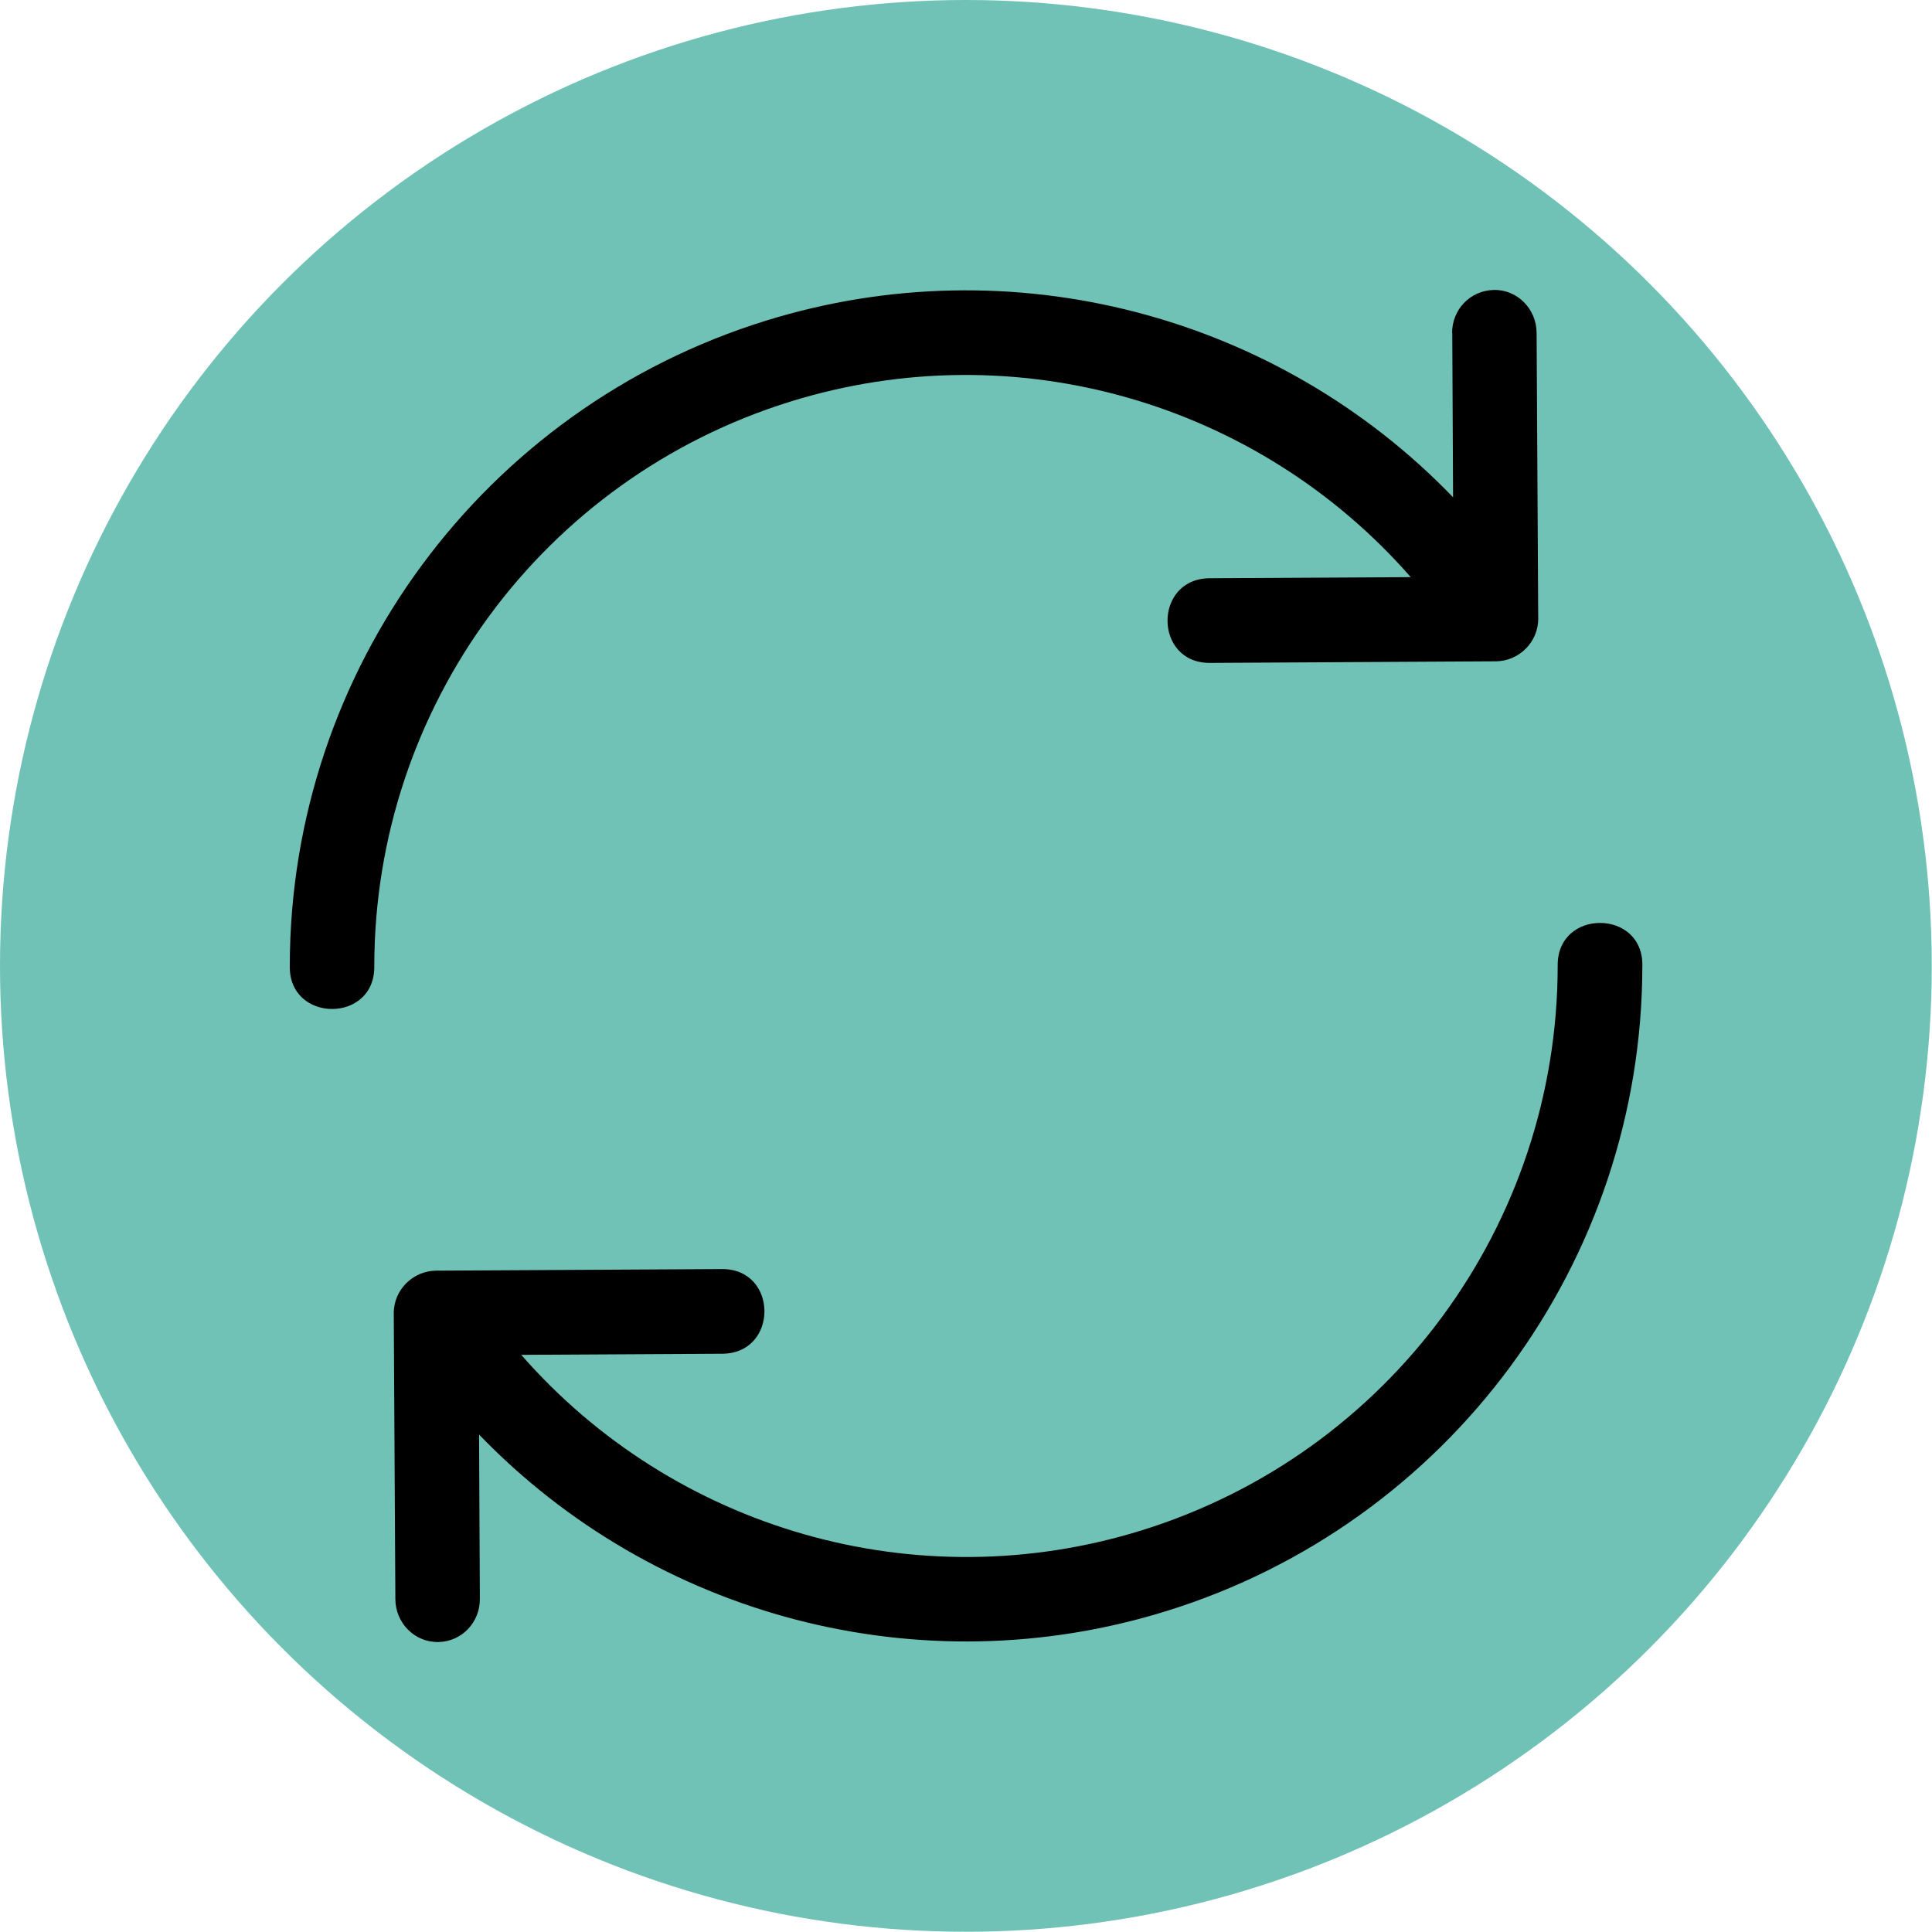
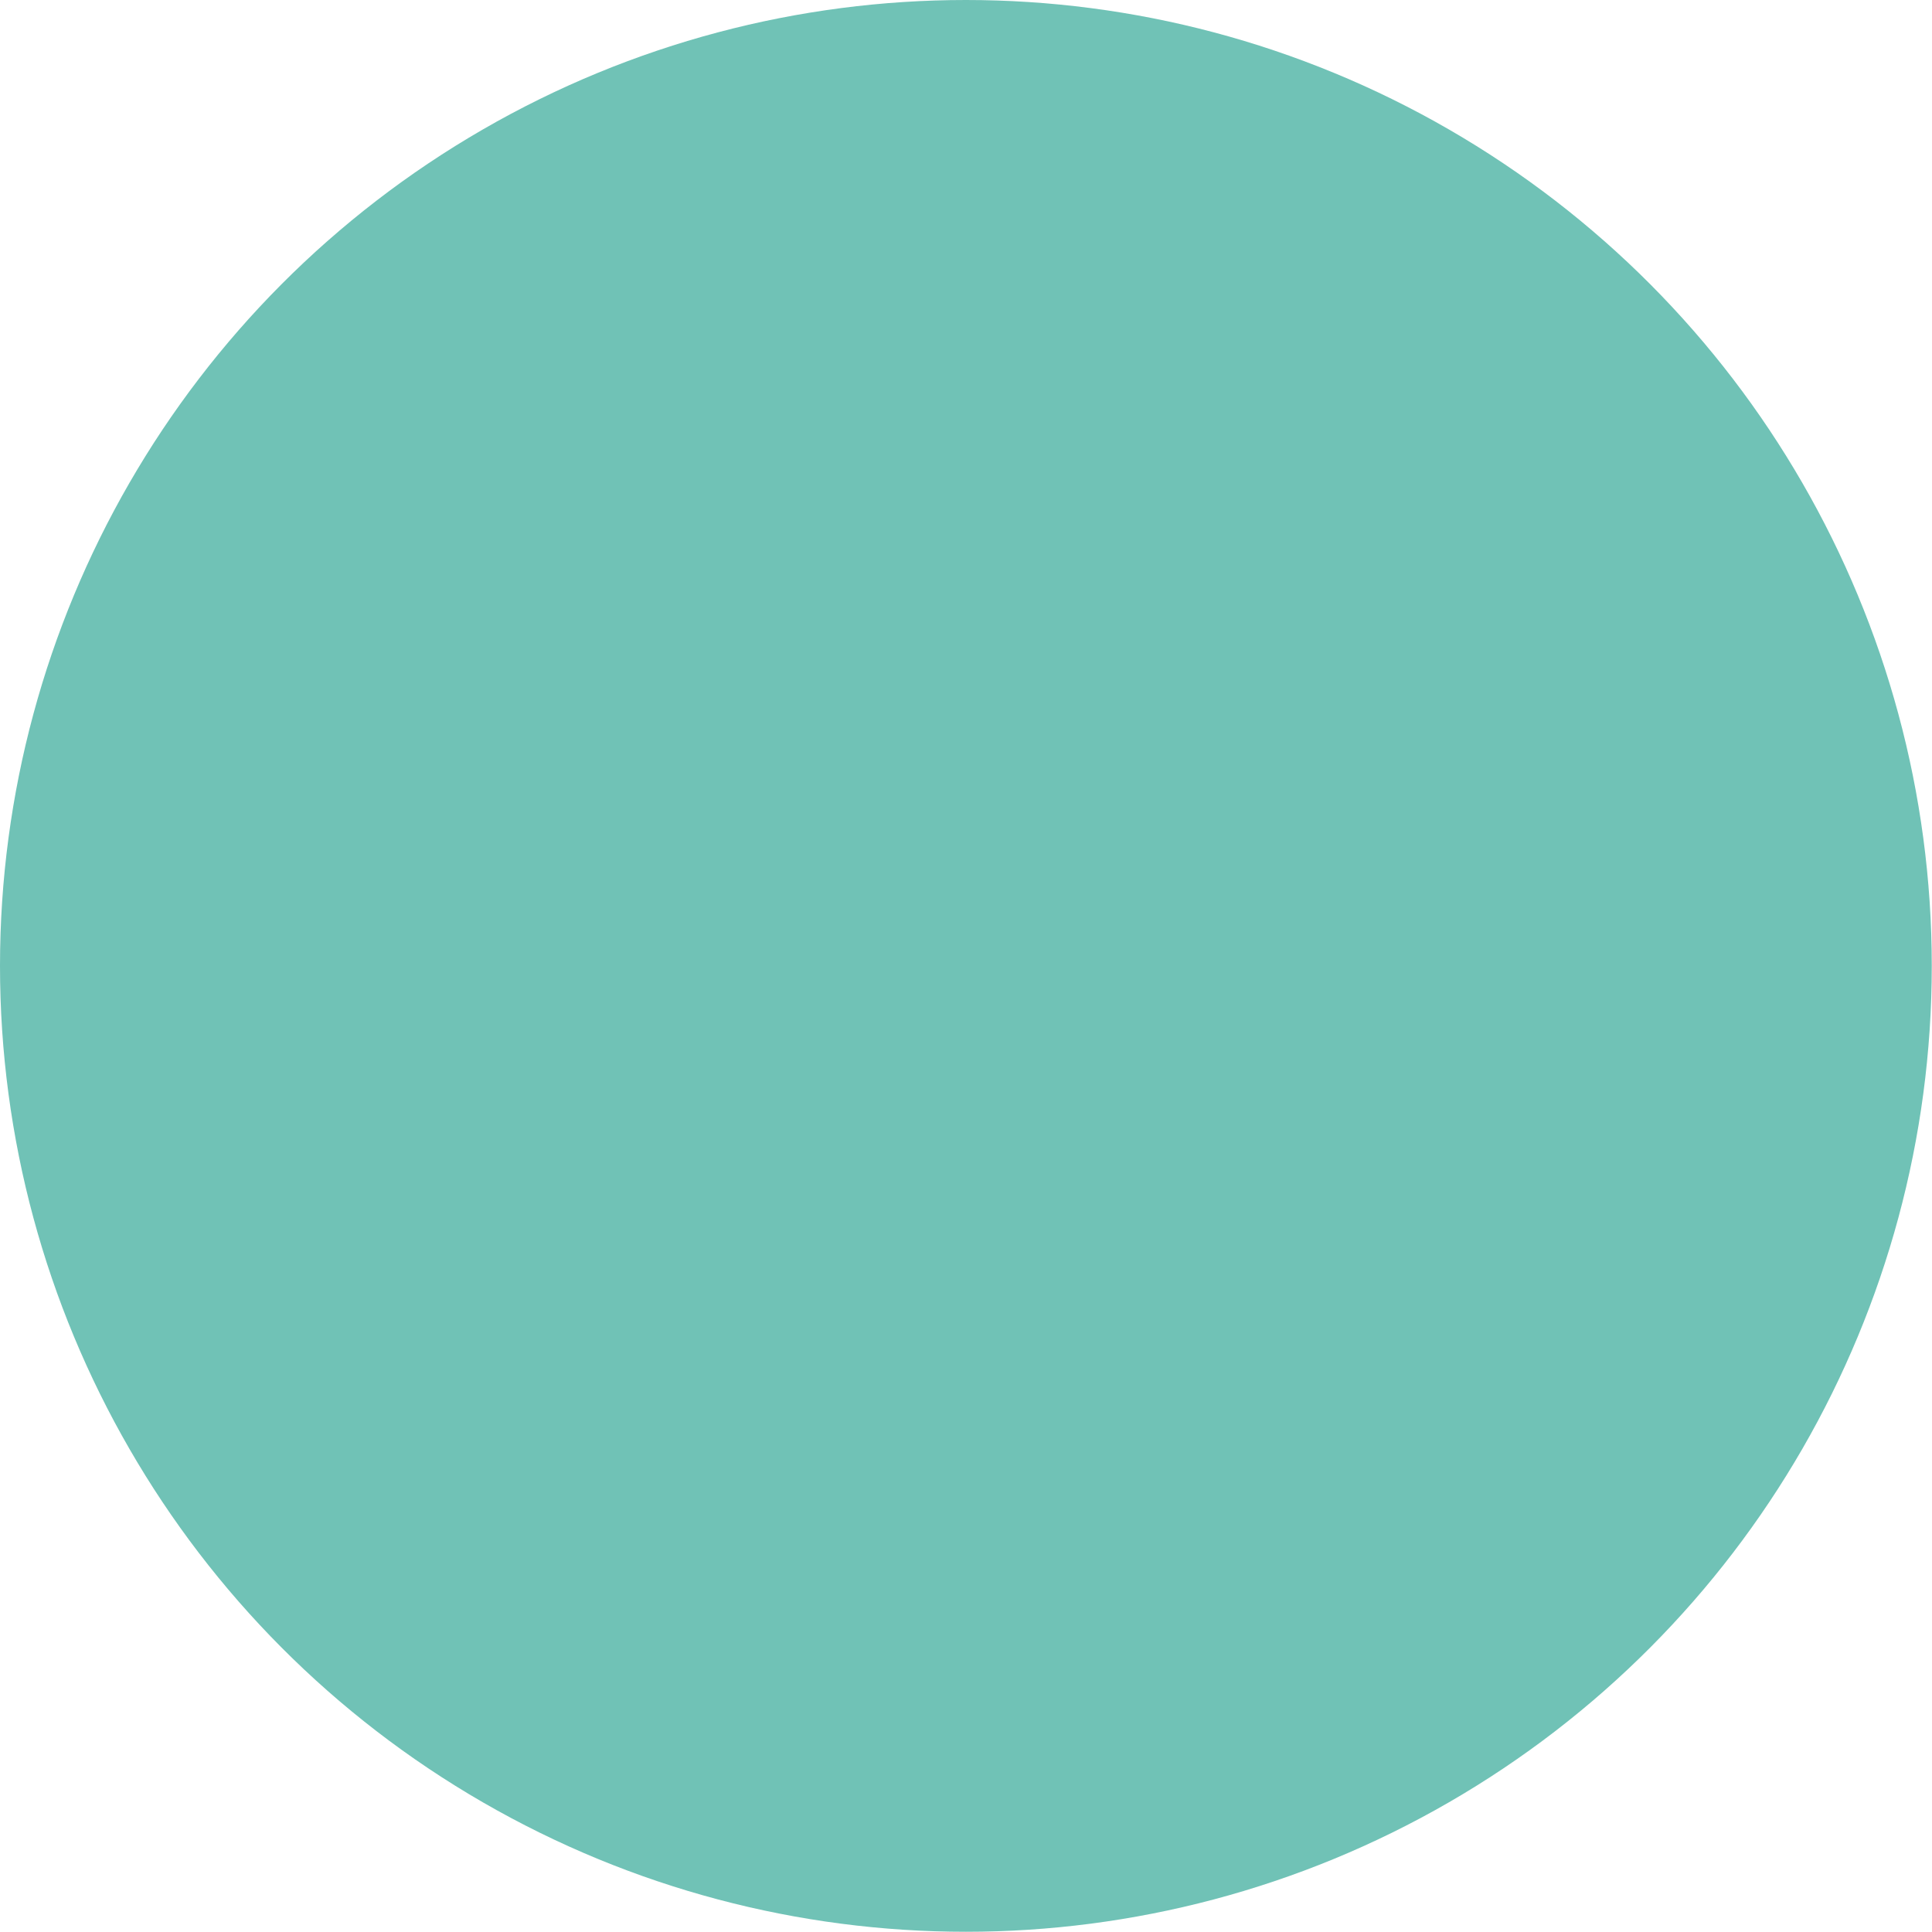
<svg xmlns="http://www.w3.org/2000/svg" version="1.1" width="512" height="512" x="0" y="0" viewBox="0 0 8.467 8.467" style="enable-background:new 0 0 512 512" xml:space="preserve" class="">
  <circle r="4.233" cx="4.233" cy="4.233" fill="#70c2b6" shape="circle" />
  <g transform="matrix(0.7,0,0,0.7,1.27,1.27)">
    <g id="layer2">
-       <path id="path2184" d="m7.278.27.005 1.029c-1.096-1.137-2.759-1.585-4.304-1.105-1.769.549-2.977 2.186-2.979 4.037-.009.361.536.363.529.002.002-1.622 1.056-3.052 2.605-3.533 1.411-.438 2.929.007 3.884 1.099l-1.259.007c-.353.002-.351.532.002.53l1.791-.01c.14-.001.265-.117.264-.268l-.01-1.789c-.001-.15-.122-.272-.269-.268-.148.004-.261.124-.26.27zm.66 3.964c-.002 1.622-1.056 3.052-2.605 3.533-1.411.438-2.929-.007-3.884-1.099l1.259-.007c.353-.002.351-.532-.002-.53-.597.003-1.665.009-1.791.01-.14.001-.265.117-.264.268l.01 1.789c.001.15.122.272.272.268.145-.004.258-.124.257-.27-.002-.343-.005-1.029-.005-1.029 1.096 1.137 2.759 1.585 4.304 1.105 1.769-.549 2.977-2.186 2.979-4.037.005-.18-.129-.271-.264-.271-.134-.001-.269.089-.266.269z" font-variant-ligatures="normal" font-variant-position="normal" font-variant-caps="normal" font-variant-numeric="normal" font-variant-alternates="normal" font-feature-settings="normal" text-indent="0" text-align="start" text-decoration-line="none" text-decoration-style="solid" text-decoration-color="rgb(0,0,0)" text-transform="none" text-orientation="mixed" white-space="normal" shape-padding="0" isolation="auto" mix-blend-mode="normal" solid-color="rgb(0,0,0)" solid-opacity="1" vector-effect="none" fill="#000000" data-original="#000000" class="" />
-     </g>
+       </g>
  </g>
</svg>